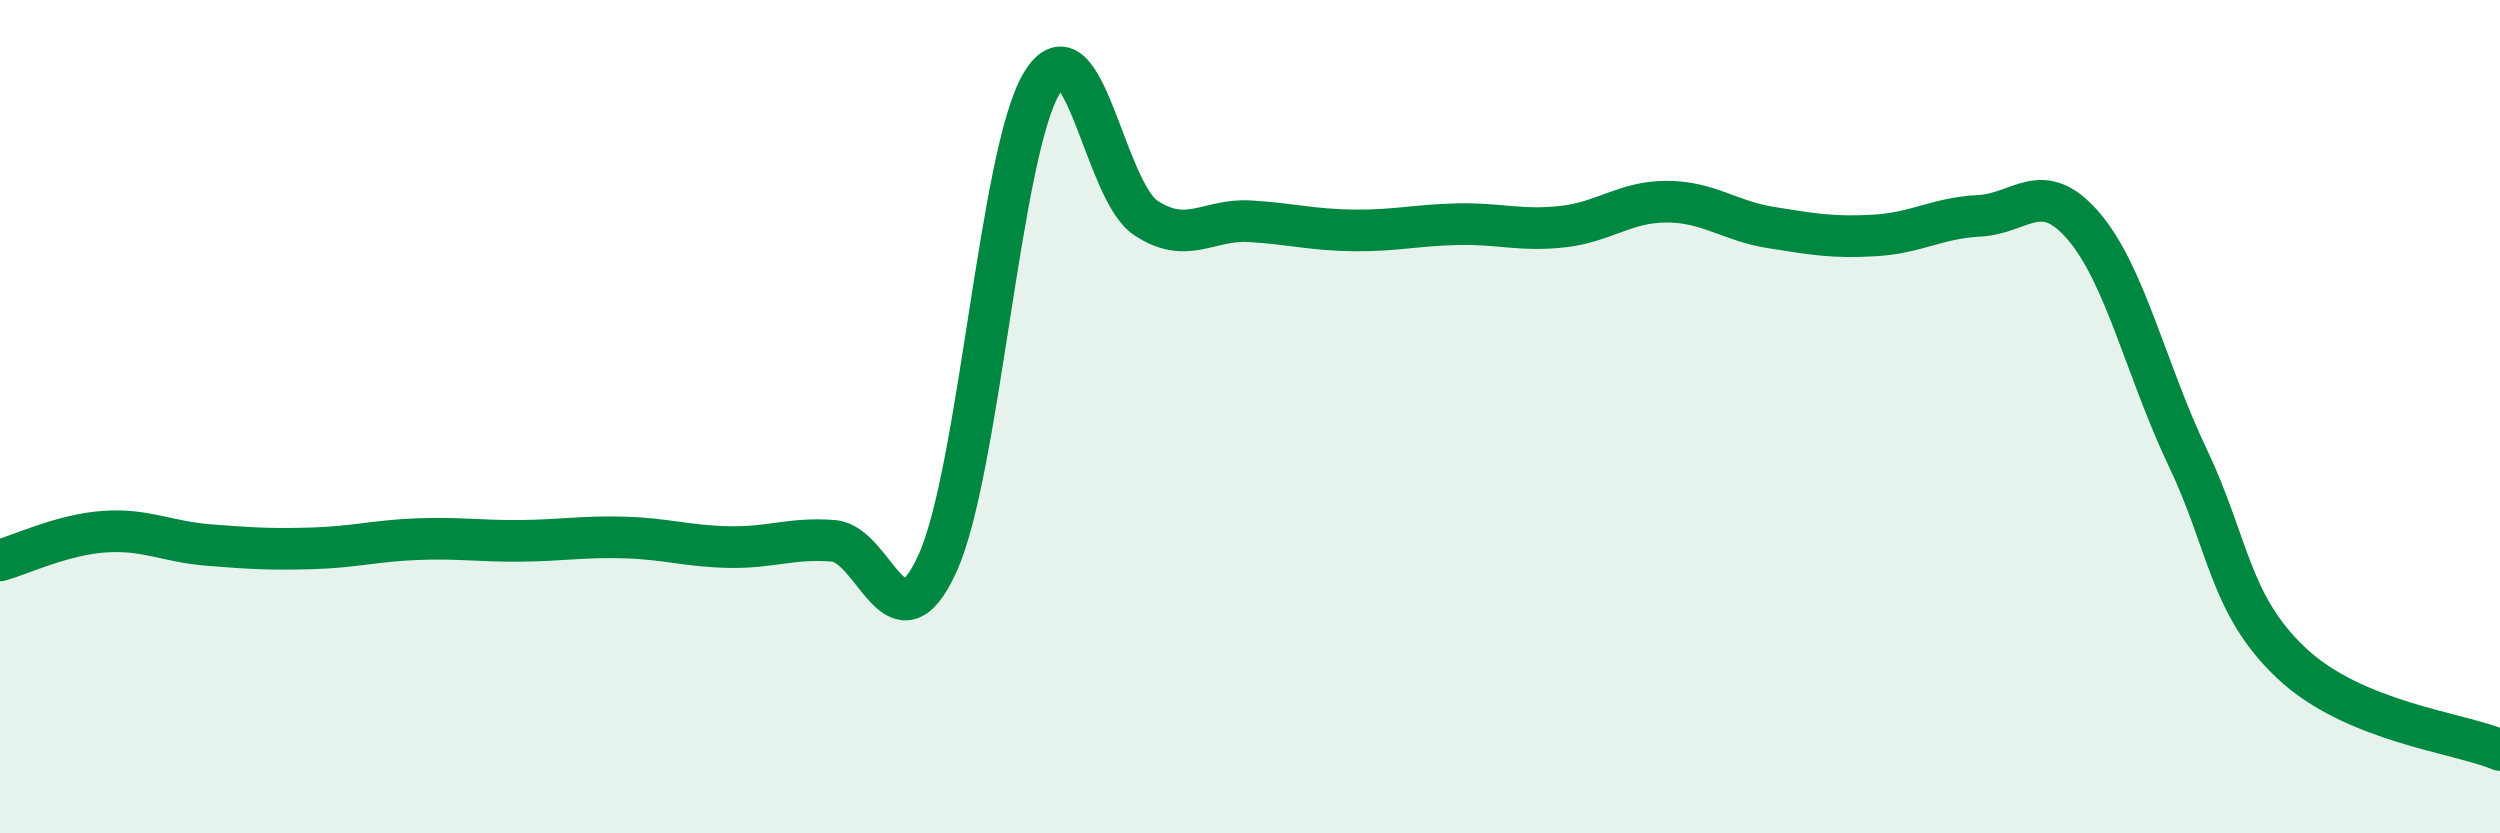
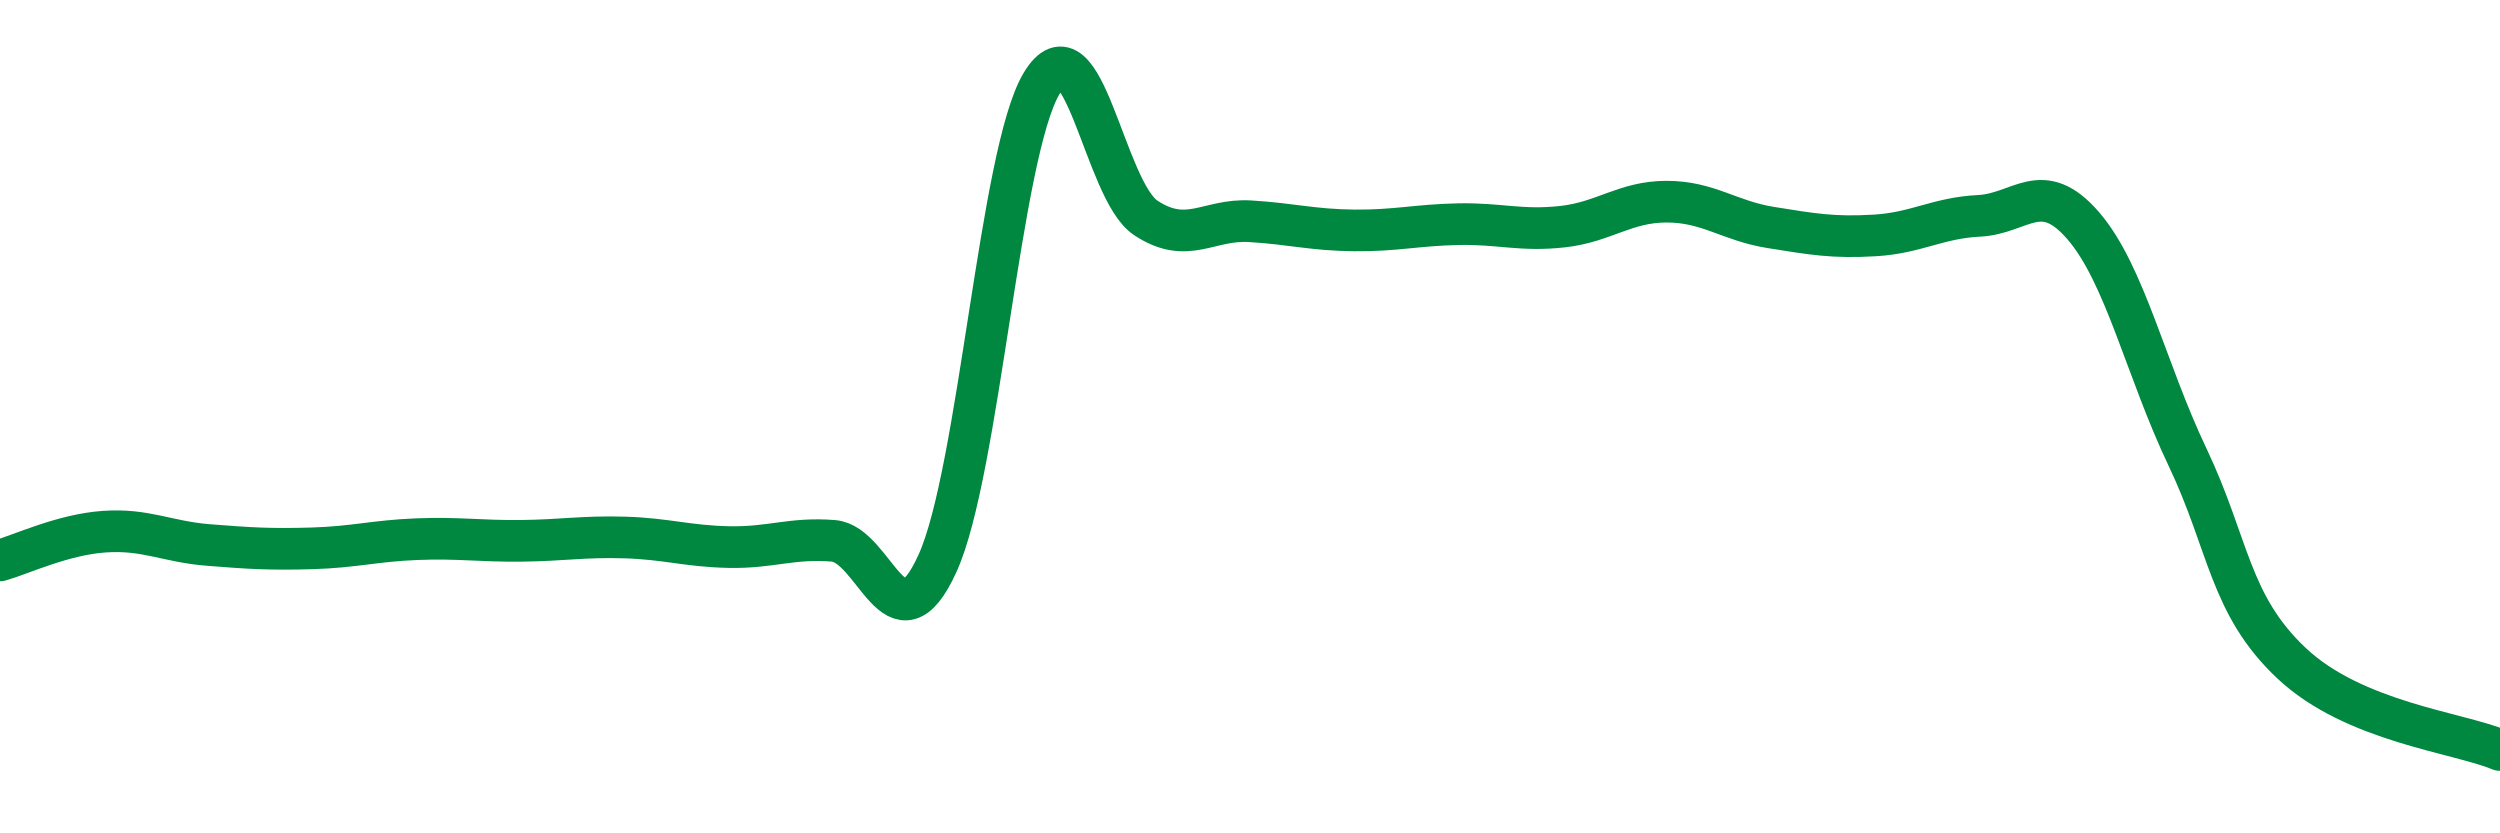
<svg xmlns="http://www.w3.org/2000/svg" width="60" height="20" viewBox="0 0 60 20">
-   <path d="M 0,13.45 C 0.5,13.31 1.5,12.83 2.5,12.76 C 3.5,12.69 4,13 5,13.08 C 6,13.16 6.5,13.19 7.5,13.16 C 8.5,13.13 9,12.98 10,12.94 C 11,12.9 11.5,12.99 12.5,12.98 C 13.5,12.97 14,12.87 15,12.9 C 16,12.93 16.5,13.11 17.5,13.13 C 18.5,13.15 19,12.9 20,12.98 C 21,13.06 21.5,15.72 22.5,13.52 C 23.5,11.32 24,3.66 25,2 C 26,0.34 26.5,4.57 27.5,5.23 C 28.5,5.89 29,5.25 30,5.31 C 31,5.37 31.5,5.52 32.5,5.53 C 33.5,5.54 34,5.4 35,5.38 C 36,5.36 36.5,5.55 37.5,5.44 C 38.5,5.33 39,4.84 40,4.84 C 41,4.84 41.5,5.3 42.5,5.46 C 43.5,5.62 44,5.71 45,5.65 C 46,5.59 46.5,5.23 47.5,5.18 C 48.5,5.13 49,4.26 50,5.42 C 51,6.58 51.5,8.87 52.5,10.97 C 53.5,13.07 53.5,14.51 55,15.92 C 56.5,17.33 59,17.58 60,18L60 20L0 20Z" fill="#008740" opacity="0.1" stroke-linecap="round" stroke-linejoin="round" />
  <path d="M 0,13.45 C 0.5,13.31 1.5,12.83 2.5,12.76 C 3.5,12.69 4,13 5,13.08 C 6,13.16 6.5,13.19 7.5,13.16 C 8.5,13.13 9,12.98 10,12.94 C 11,12.9 11.5,12.99 12.5,12.98 C 13.5,12.97 14,12.87 15,12.9 C 16,12.93 16.5,13.11 17.5,13.13 C 18.5,13.15 19,12.9 20,12.98 C 21,13.06 21.5,15.72 22.5,13.52 C 23.5,11.32 24,3.66 25,2 C 26,0.34 26.5,4.57 27.5,5.23 C 28.5,5.89 29,5.25 30,5.31 C 31,5.37 31.5,5.52 32.5,5.53 C 33.5,5.54 34,5.4 35,5.38 C 36,5.36 36.5,5.55 37.5,5.44 C 38.5,5.33 39,4.84 40,4.84 C 41,4.84 41.5,5.3 42.5,5.46 C 43.5,5.62 44,5.71 45,5.65 C 46,5.59 46.5,5.23 47.5,5.18 C 48.5,5.13 49,4.26 50,5.42 C 51,6.58 51.5,8.87 52.5,10.97 C 53.5,13.07 53.5,14.51 55,15.92 C 56.5,17.33 59,17.58 60,18" stroke="#008740" stroke-width="1" fill="none" stroke-linecap="round" stroke-linejoin="round" />
</svg>